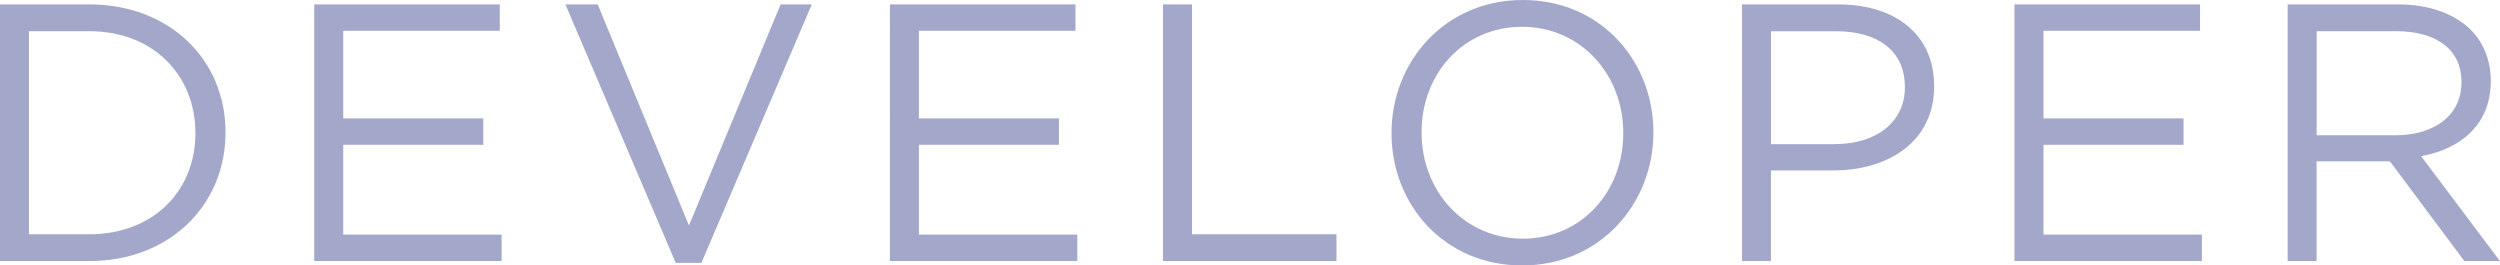
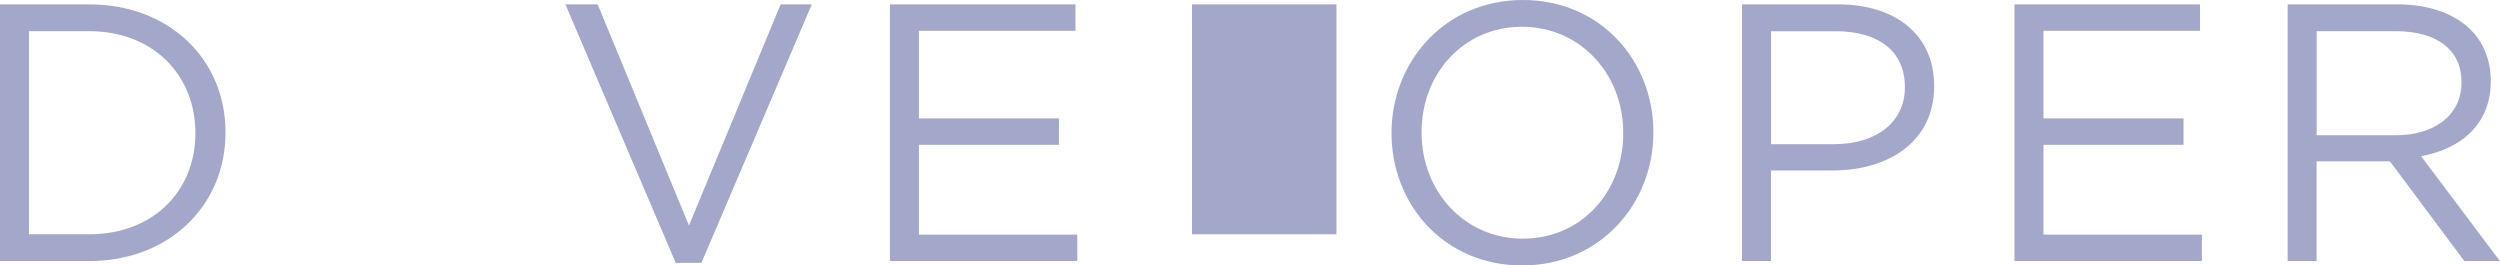
<svg xmlns="http://www.w3.org/2000/svg" id="_レイヤー_2" data-name="レイヤー 2" width="381.81" height="40.54" viewBox="0 0 381.81 40.54">
  <defs>
    <style>
      .cls-1 {
        fill: #a3a7c9;
      }
    </style>
  </defs>
  <g id="_レイヤー_4" data-name="レイヤー 4">
    <g>
      <path class="cls-1" d="M0,.67h13.61c12.32,0,20.83,8.46,20.83,19.49v.11c0,11.03-8.51,19.6-20.83,19.6H0V.67ZM4.42,4.76v31.02h9.18c9.91,0,16.24-6.72,16.24-15.4v-.11c0-8.68-6.33-15.51-16.24-15.51H4.42Z" />
-       <path class="cls-1" d="M47.99.67h28.34v4.03h-23.91v13.38h21.39v4.03h-21.39v13.72h24.19v4.03h-28.62V.67Z" />
      <path class="cls-1" d="M86.35.67h4.93l13.94,33.77L119.22.67h4.76l-16.86,39.48h-3.92L86.35.67Z" />
      <path class="cls-1" d="M135.91.67h28.34v4.03h-23.91v13.38h21.39v4.03h-21.39v13.72h24.19v4.03h-28.62V.67Z" />
-       <path class="cls-1" d="M177.63.67h4.42v35.11h22.06v4.09h-26.49V.67Z" />
+       <path class="cls-1" d="M177.63.67h4.42v35.11h22.06v4.09V.67Z" />
      <path class="cls-1" d="M212.52,20.38v-.11c0-10.81,8.12-20.27,20.05-20.27s19.94,9.35,19.94,20.16v.11c0,10.81-8.12,20.27-20.05,20.27s-19.94-9.35-19.94-20.16ZM247.91,20.38v-.11c0-8.9-6.5-16.18-15.46-16.18s-15.34,7.17-15.34,16.07v.11c0,8.9,6.5,16.18,15.46,16.18s15.34-7.17,15.34-16.07Z" />
      <path class="cls-1" d="M266.05.67h14.67c8.85,0,14.67,4.7,14.67,12.43v.11c0,8.46-7.06,12.82-15.4,12.82h-9.52v13.83h-4.42V.67ZM280.17,22.01c6.5,0,10.75-3.47,10.75-8.62v-.11c0-5.6-4.2-8.51-10.53-8.51h-9.91v17.25h9.69Z" />
      <path class="cls-1" d="M307.66.67h28.34v4.03h-23.91v13.38h21.39v4.03h-21.39v13.72h24.19v4.03h-28.62V.67Z" />
      <path class="cls-1" d="M349.38.67h16.86c4.82,0,8.68,1.46,11.14,3.92,1.9,1.9,3.02,4.65,3.02,7.73v.11c0,6.5-4.48,10.3-10.64,11.42l12.04,16.02h-5.43l-11.37-15.23h-11.2v15.23h-4.42V.67ZM365.85,20.66c5.88,0,10.08-3.02,10.08-8.06v-.11c0-4.82-3.7-7.73-10.02-7.73h-12.1v15.9h12.04Z" />
    </g>
  </g>
</svg>